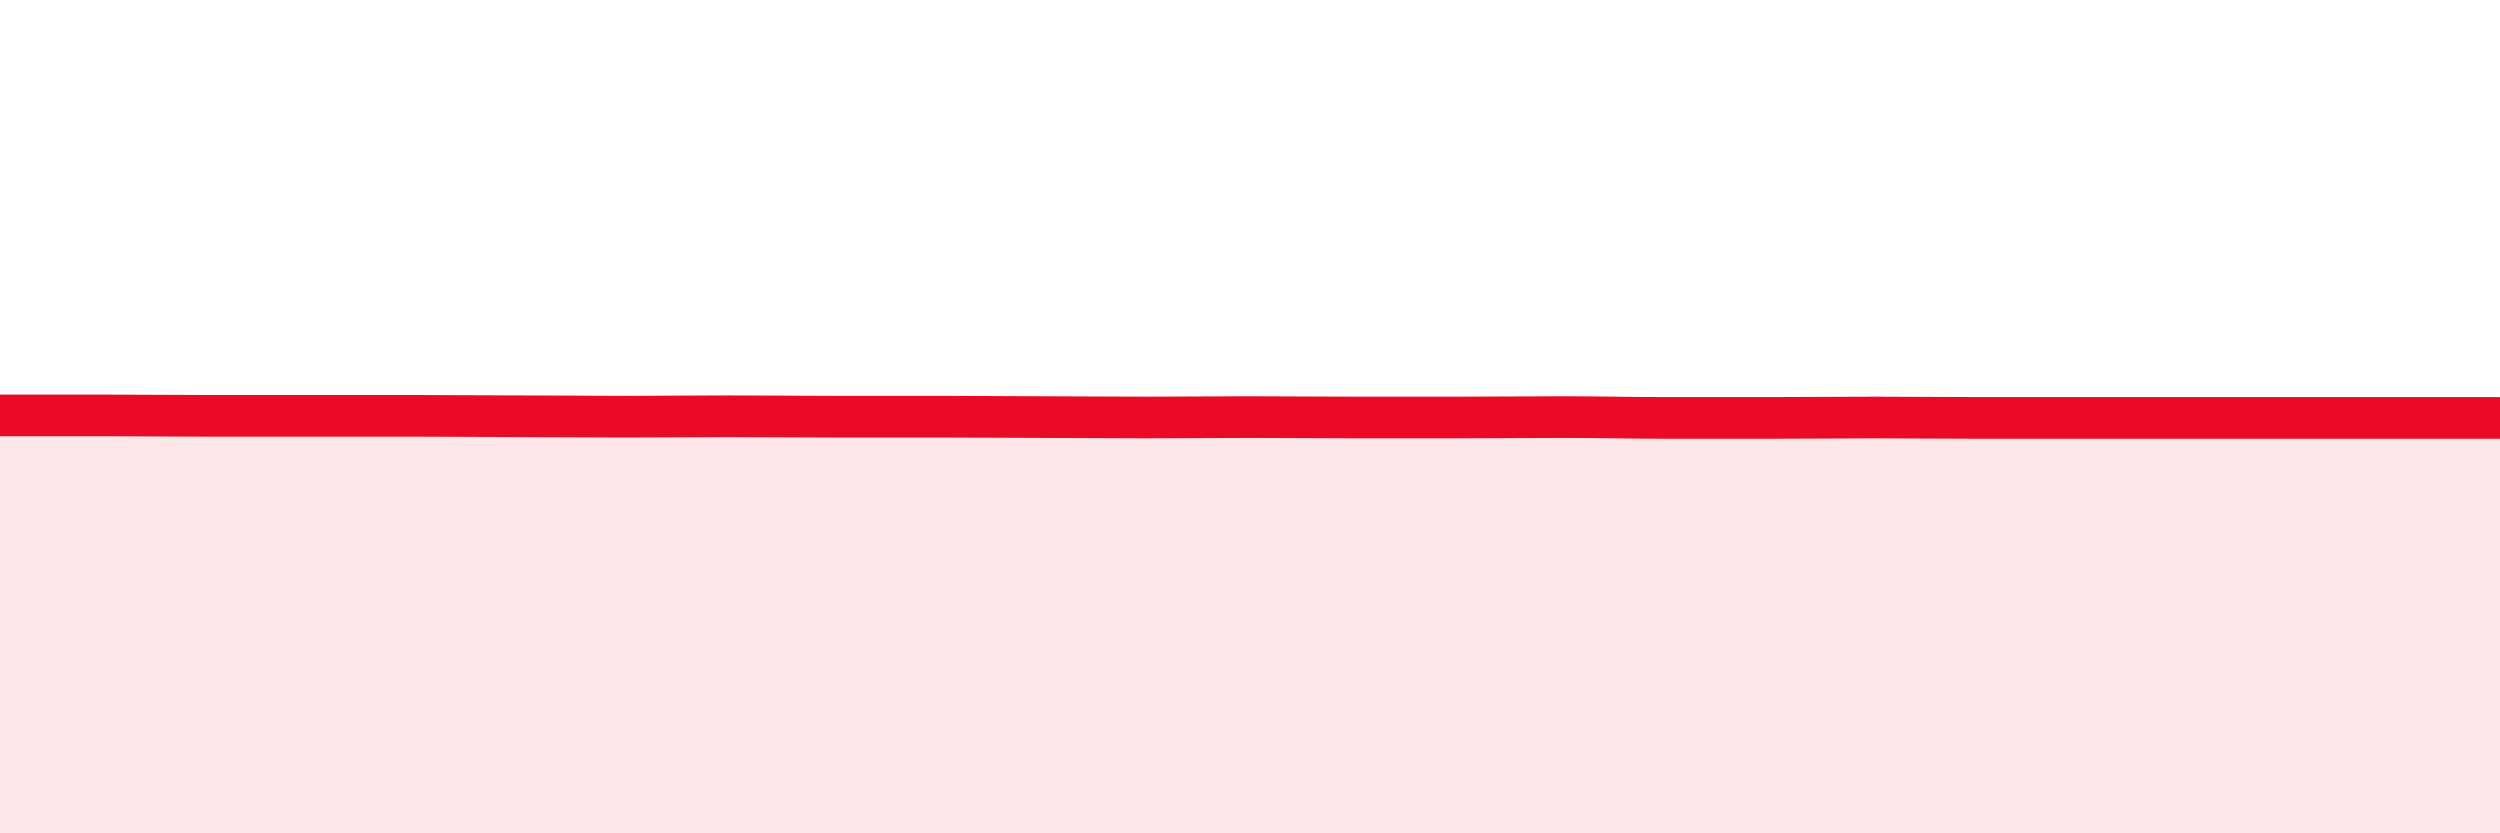
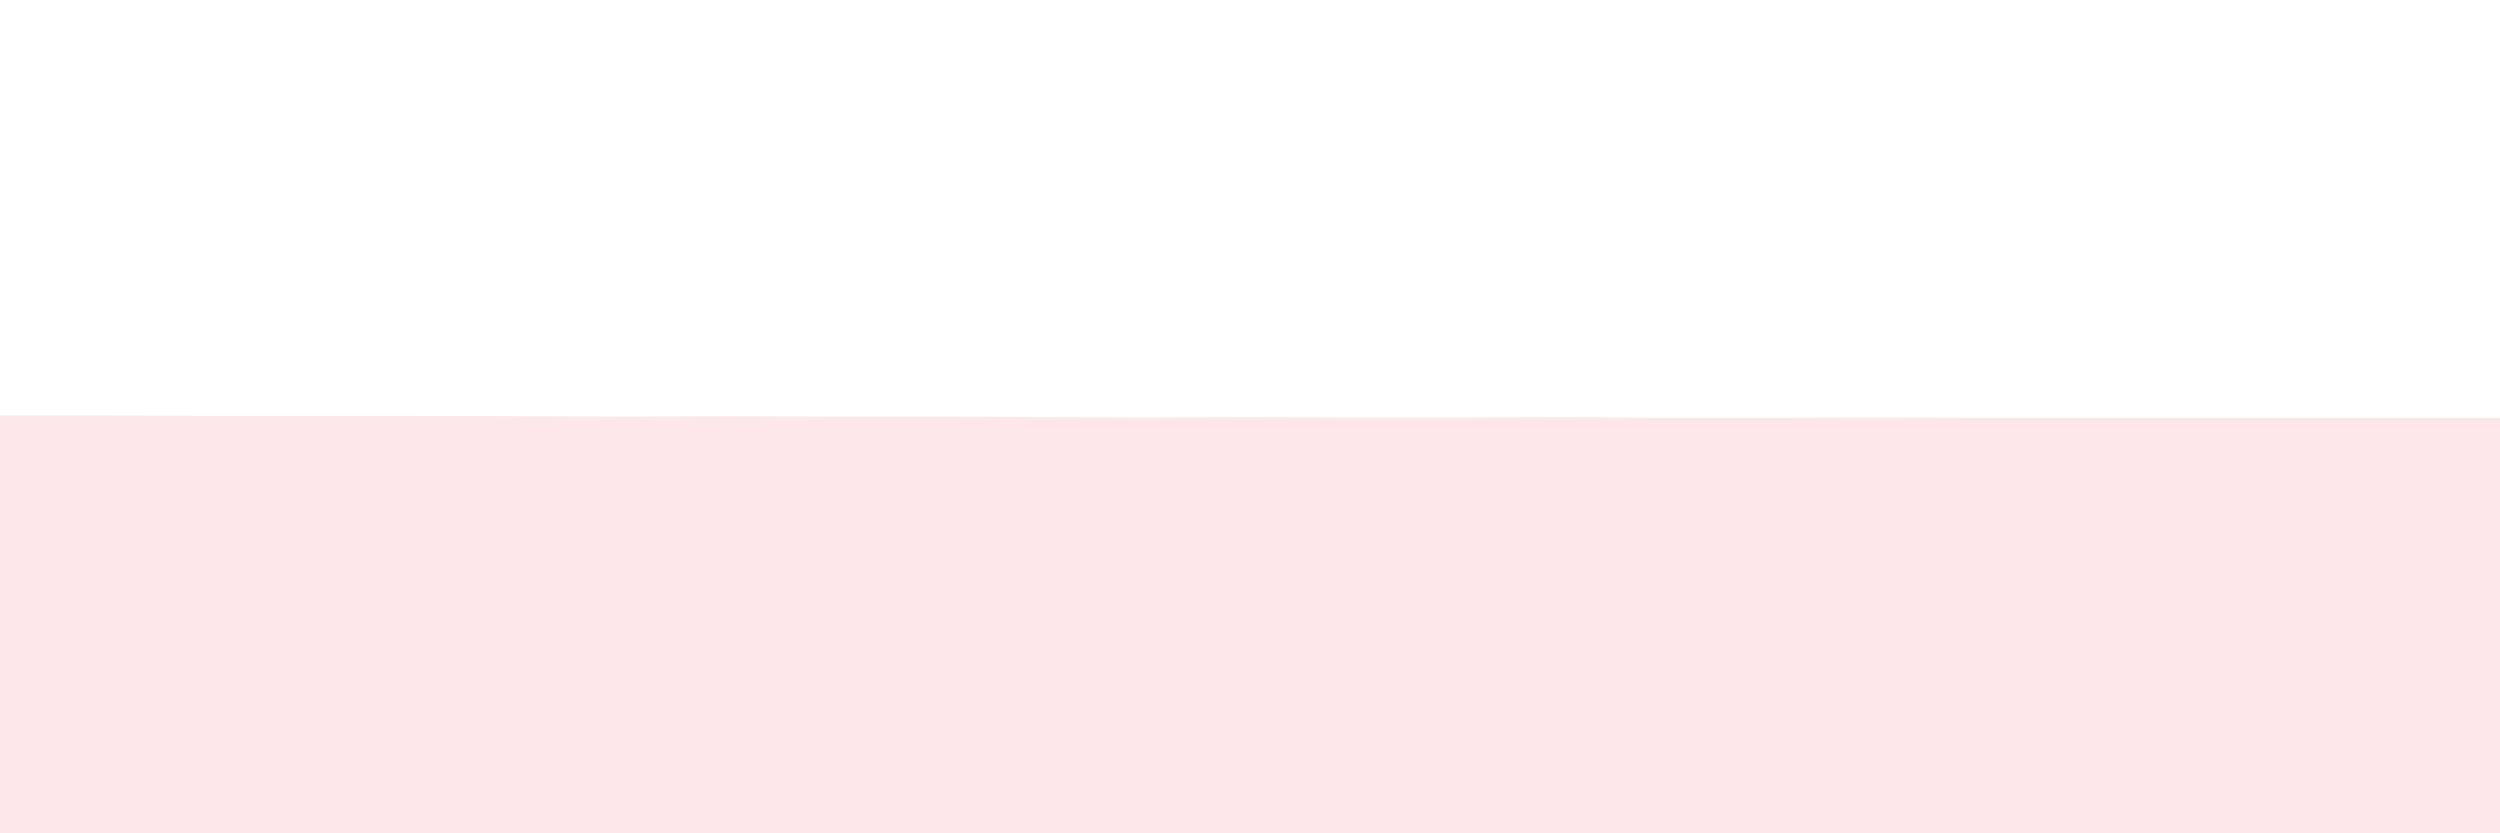
<svg xmlns="http://www.w3.org/2000/svg" width="60" height="20" viewBox="0 0 60 20">
  <path d="M 0,9.97 C 0.5,9.97 1.5,9.97 2.5,9.97 C 3.5,9.97 4,9.98 5,9.98 C 6,9.98 6.5,9.98 7.5,9.98 C 8.5,9.98 9,9.98 10,9.98 C 11,9.98 11.5,9.99 12.5,9.99 C 13.5,9.99 14,10 15,10 C 16,10 16.5,9.99 17.5,9.99 C 18.5,9.99 19,10 20,10 C 21,10 21.5,10 22.5,10 C 23.5,10 24,10.01 25,10.01 C 26,10.01 26.5,10.02 27.5,10.02 C 28.5,10.02 29,10.01 30,10.01 C 31,10.01 31.5,10.02 32.5,10.02 C 33.5,10.02 34,10.02 35,10.02 C 36,10.02 36.5,10.01 37.5,10.01 C 38.5,10.01 39,10.03 40,10.03 C 41,10.03 41.5,10.03 42.5,10.03 C 43.5,10.03 44,10.02 45,10.02 C 46,10.02 46.5,10.03 47.5,10.03 C 48.5,10.03 49,10.03 50,10.03 C 51,10.03 51.5,10.03 52.5,10.03 C 53.5,10.03 53.5,10.03 55,10.03 C 56.5,10.03 59,10.03 60,10.03L60 20L0 20Z" fill="#EB0A25" opacity="0.1" stroke-linecap="round" stroke-linejoin="round" />
-   <path d="M 0,9.97 C 0.5,9.97 1.5,9.97 2.5,9.97 C 3.5,9.97 4,9.98 5,9.98 C 6,9.98 6.5,9.98 7.5,9.98 C 8.5,9.98 9,9.98 10,9.98 C 11,9.98 11.5,9.99 12.5,9.99 C 13.5,9.99 14,10 15,10 C 16,10 16.5,9.99 17.5,9.99 C 18.5,9.99 19,10 20,10 C 21,10 21.5,10 22.5,10 C 23.5,10 24,10.01 25,10.01 C 26,10.01 26.5,10.02 27.5,10.02 C 28.5,10.02 29,10.01 30,10.01 C 31,10.01 31.5,10.02 32.5,10.02 C 33.5,10.02 34,10.02 35,10.02 C 36,10.02 36.5,10.01 37.5,10.01 C 38.5,10.01 39,10.03 40,10.03 C 41,10.03 41.5,10.03 42.5,10.03 C 43.5,10.03 44,10.02 45,10.02 C 46,10.02 46.5,10.03 47.5,10.03 C 48.5,10.03 49,10.03 50,10.03 C 51,10.03 51.5,10.03 52.5,10.03 C 53.5,10.03 53.5,10.03 55,10.03 C 56.5,10.03 59,10.03 60,10.03" stroke="#EB0A25" stroke-width="1" fill="none" stroke-linecap="round" stroke-linejoin="round" />
</svg>